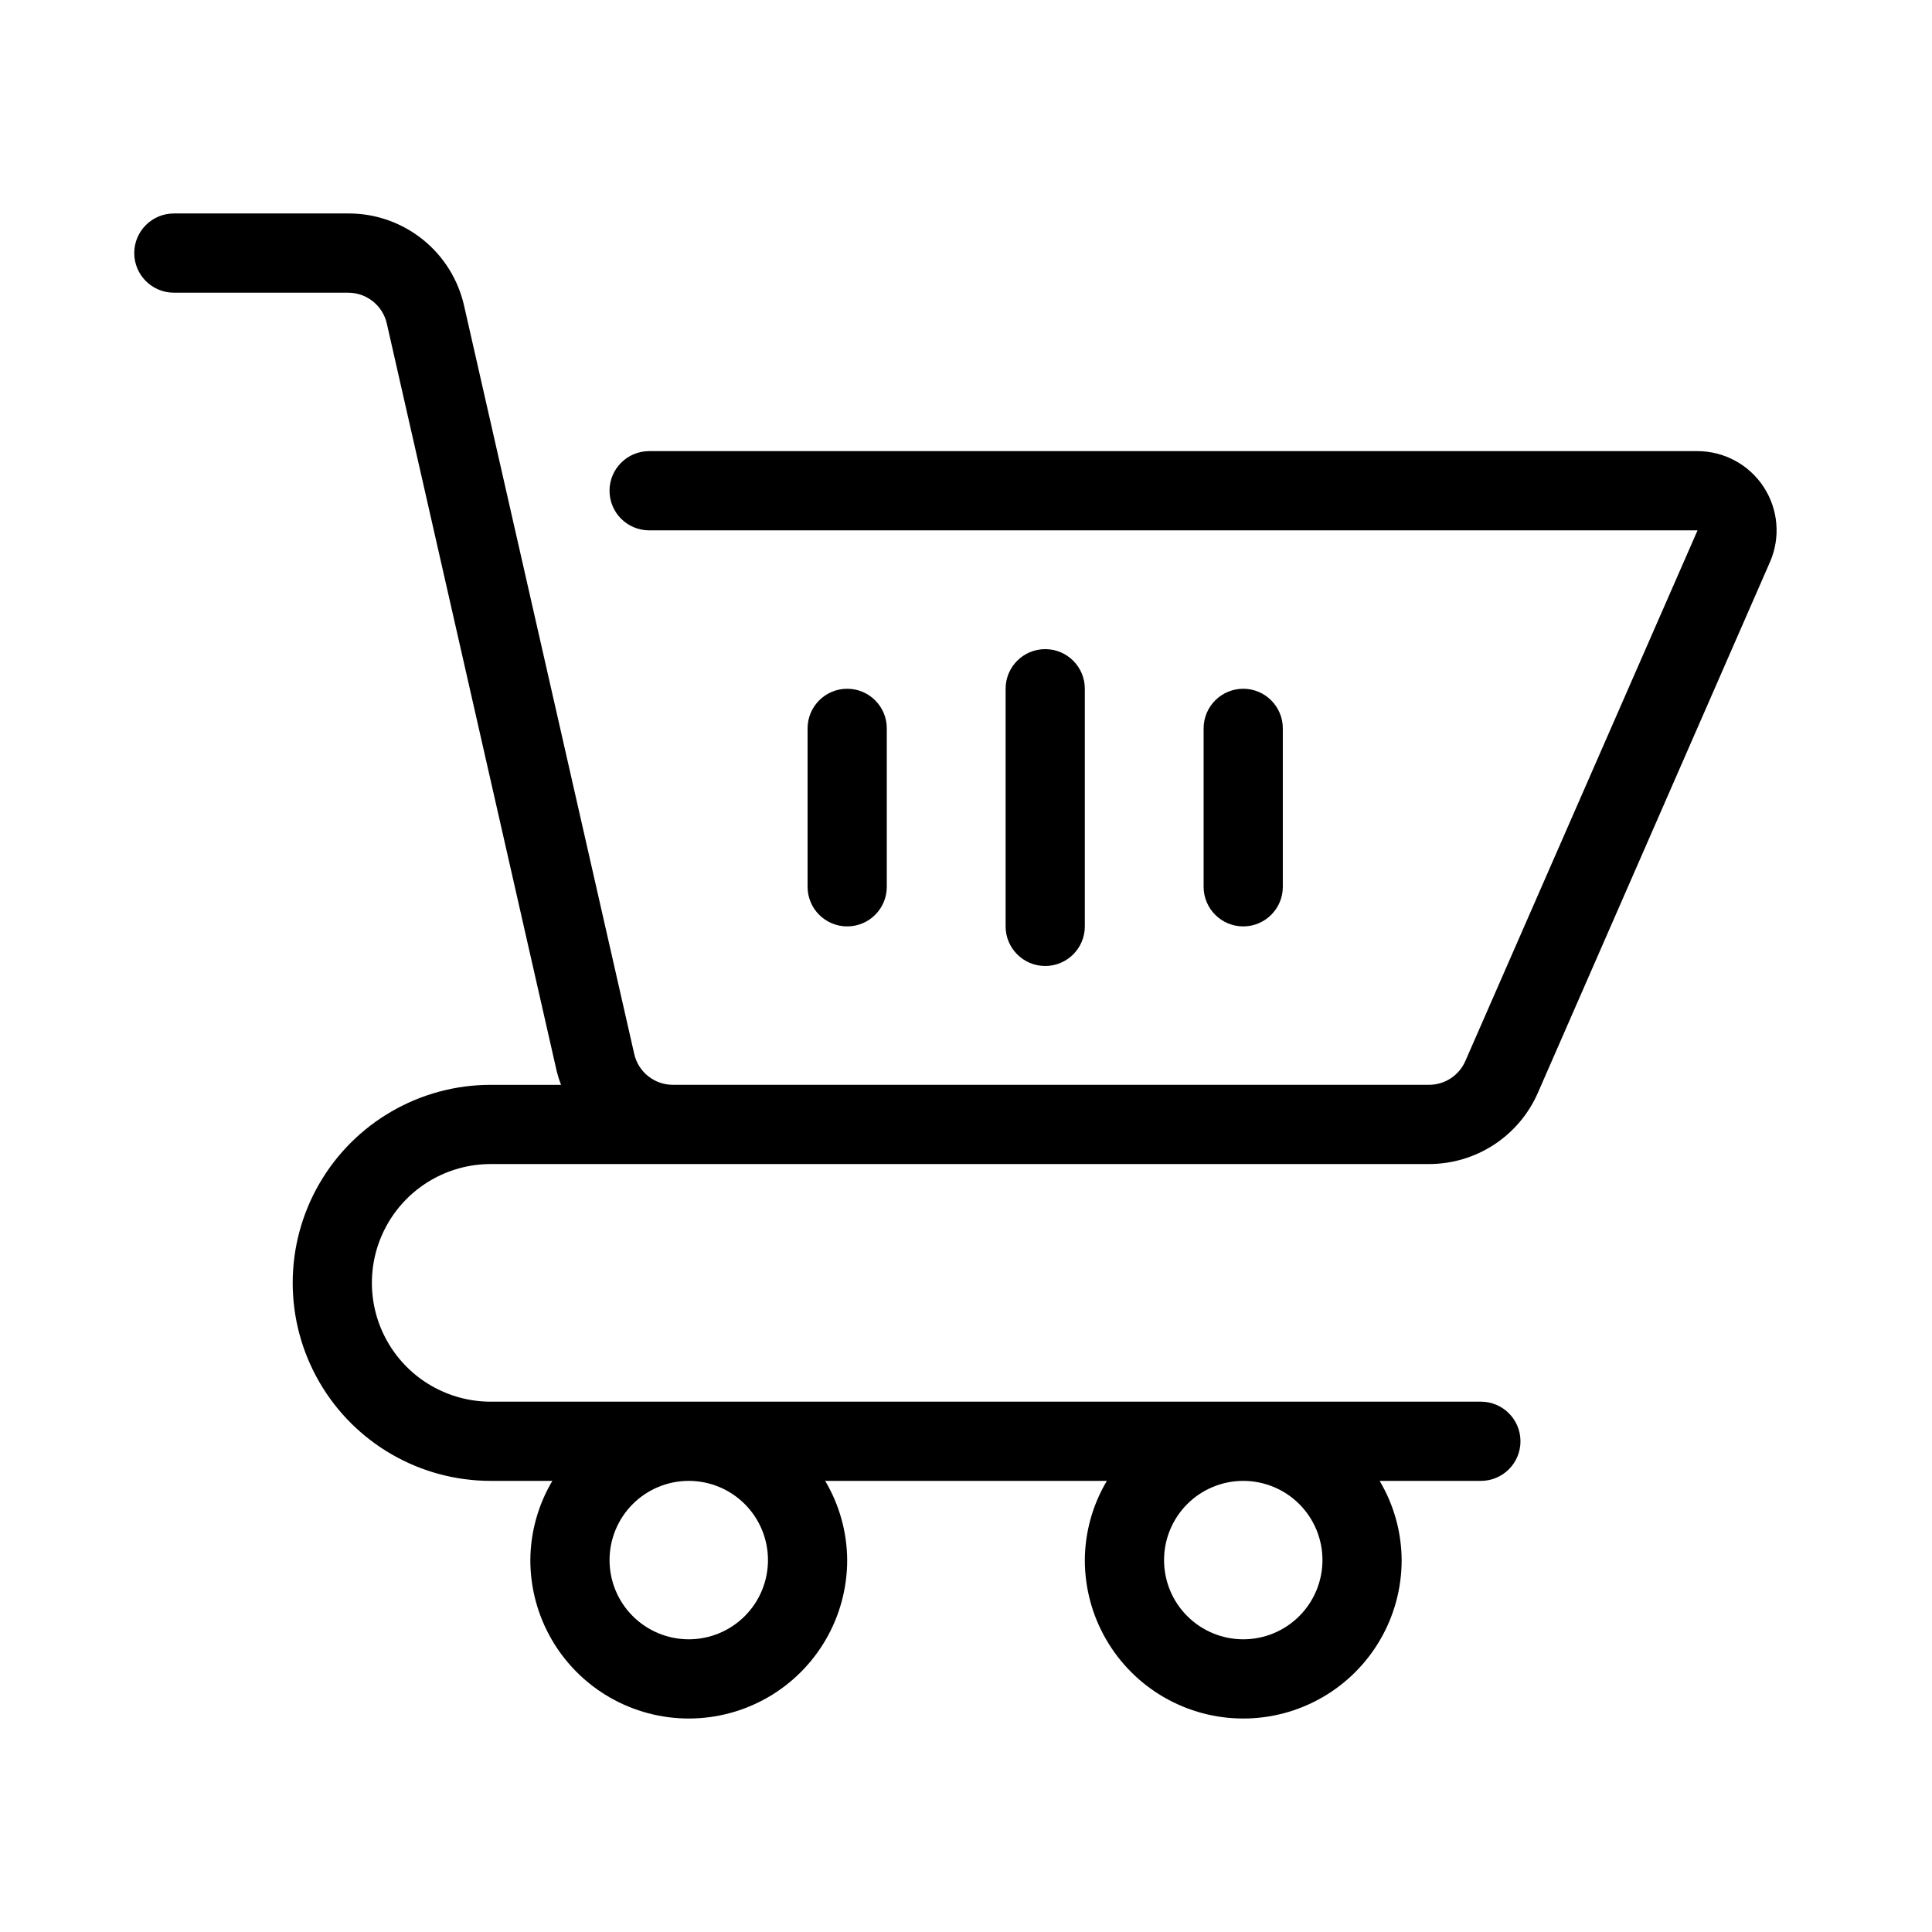
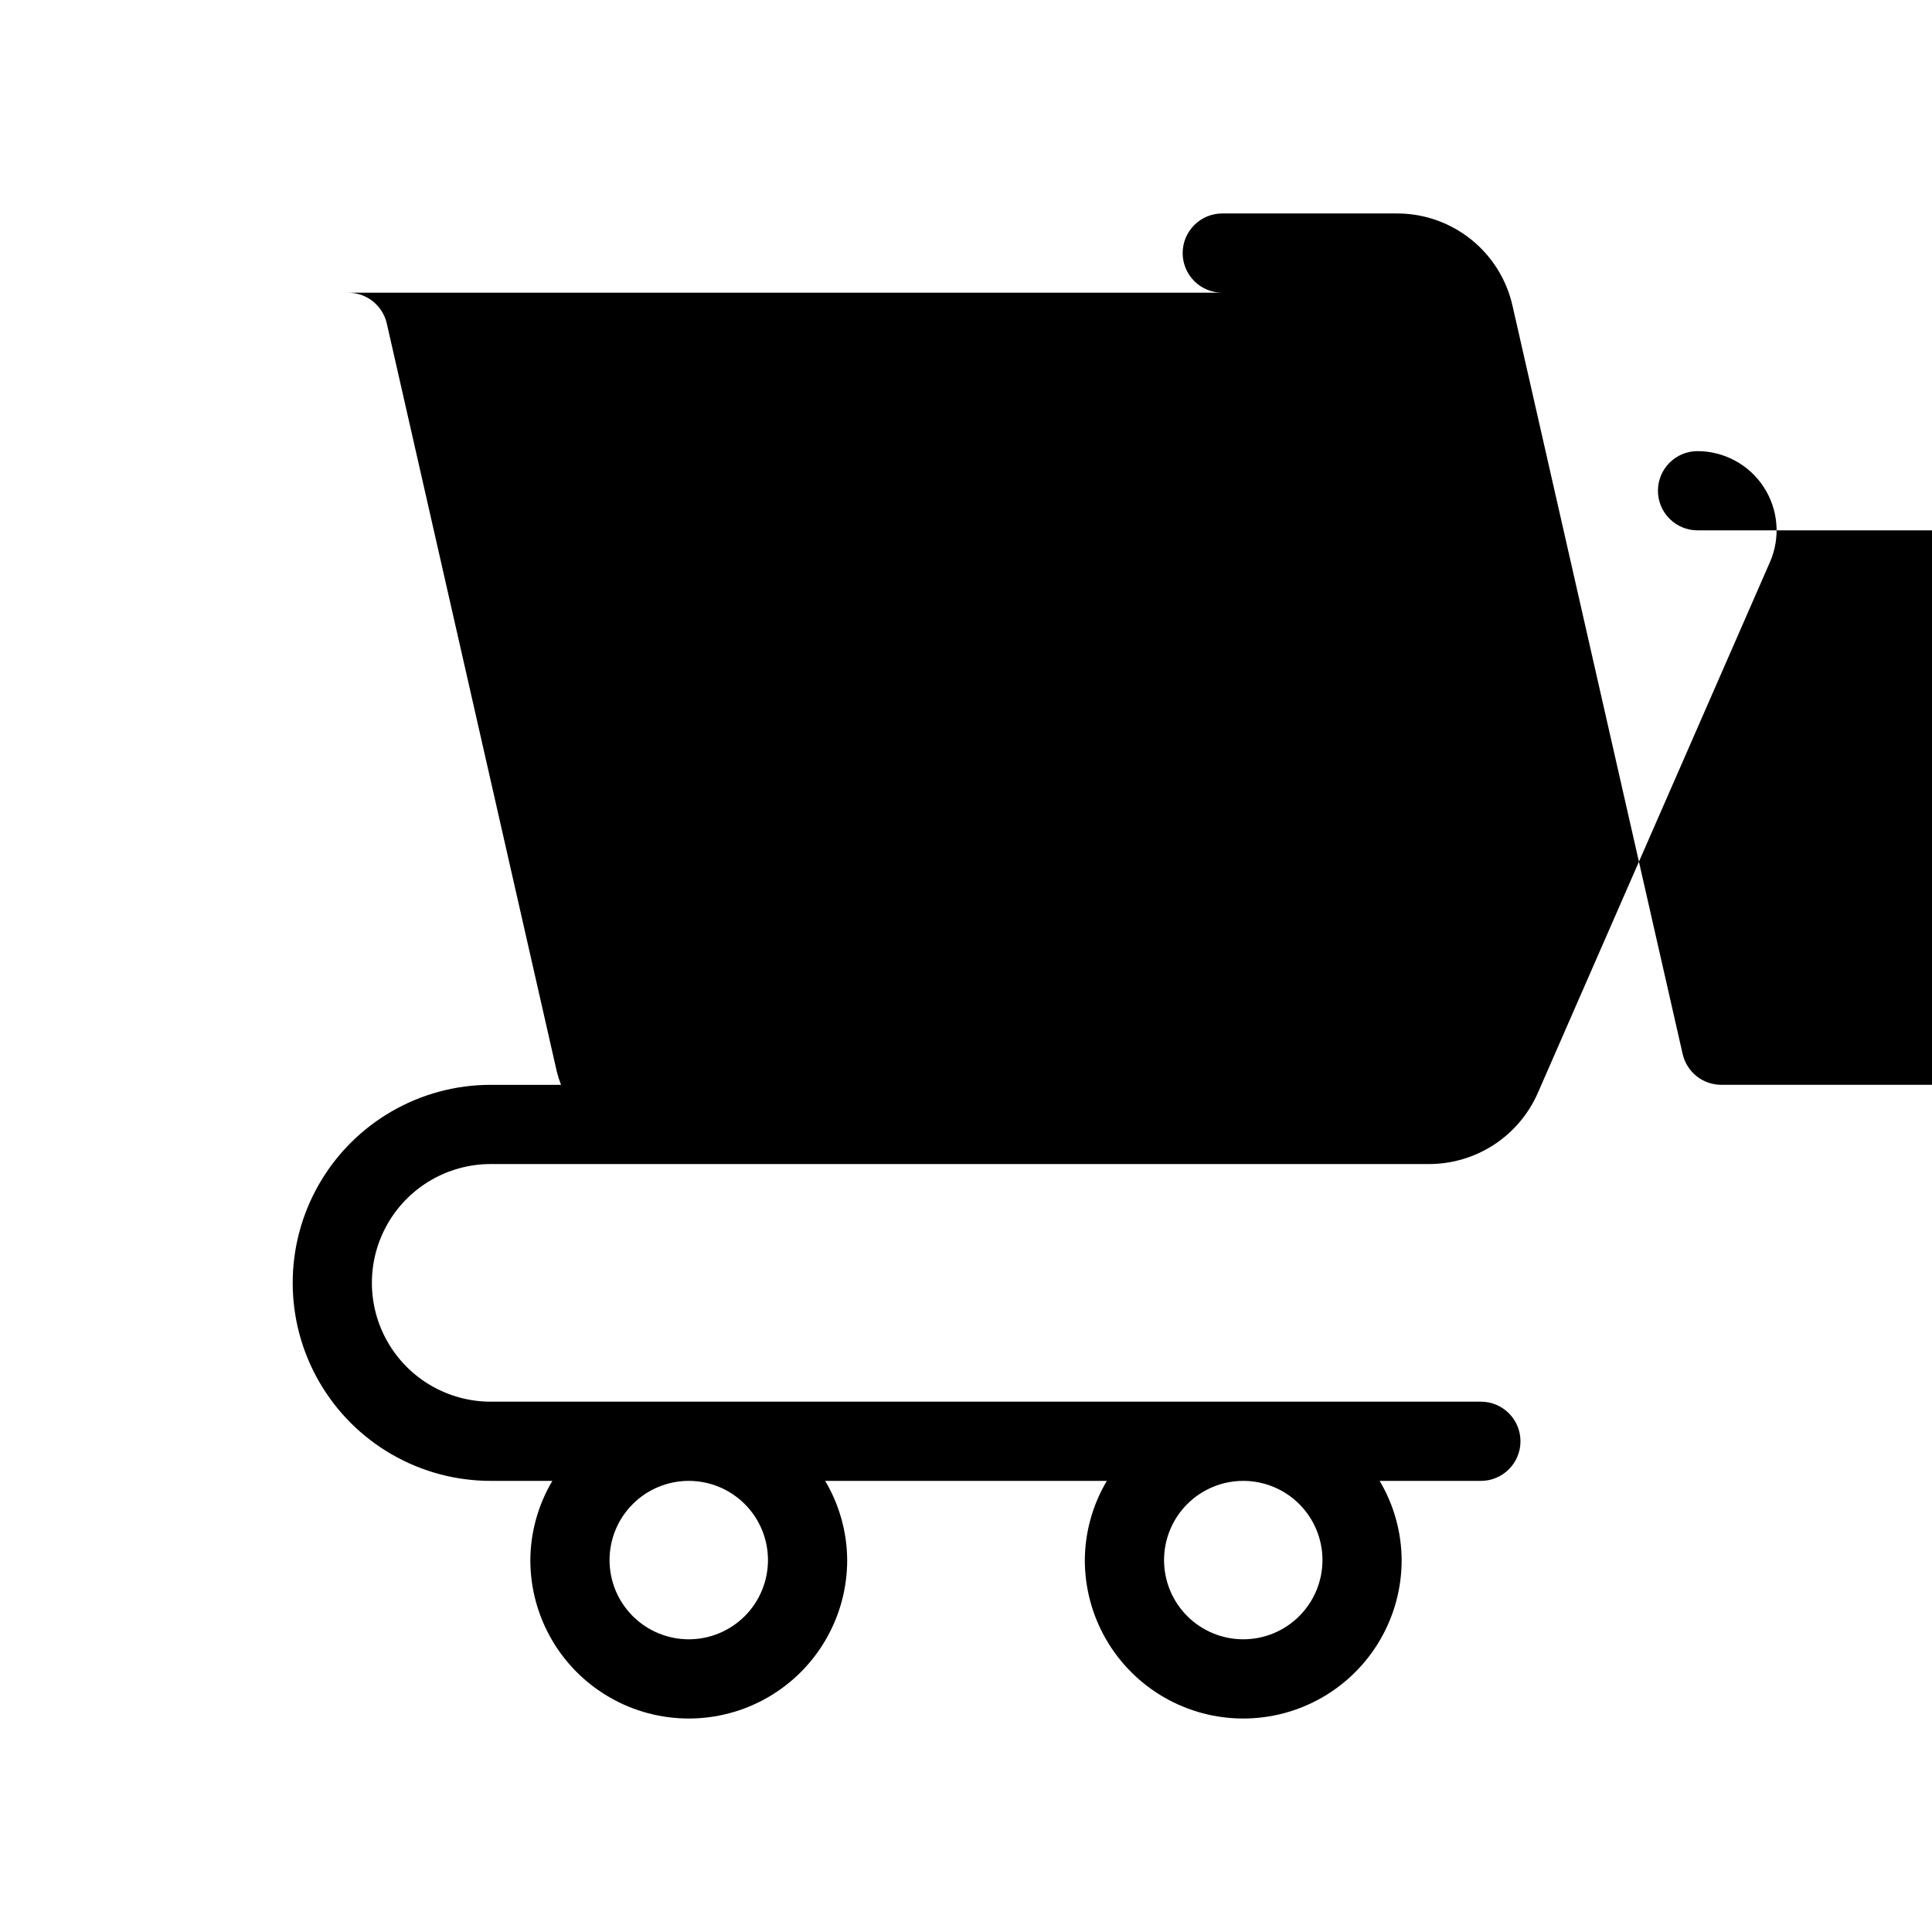
<svg xmlns="http://www.w3.org/2000/svg" fill="#000000" width="800px" height="800px" version="1.1" viewBox="144 144 512 512">
  <g>
    <path d="m431.49 389.5v-62.977c0-5.797-4.699-10.496-10.496-10.496-5.797 0-10.496 4.699-10.496 10.496v62.977c0 5.797 4.699 10.496 10.496 10.496 5.797 0 10.496-4.699 10.496-10.496z" />
-     <path d="m379.01 379.01v-41.984c0-5.797-4.699-10.496-10.496-10.496s-10.496 4.699-10.496 10.496v41.984c0 5.797 4.699 10.496 10.496 10.496s10.496-4.699 10.496-10.496z" />
    <path d="m483.96 379.01v-41.984c0-5.797-4.699-10.496-10.492-10.496-5.797 0-10.496 4.699-10.496 10.496v41.984c0 5.797 4.699 10.496 10.496 10.496 5.793 0 10.492-4.699 10.492-10.496z" />
-     <path d="m190.08 221.57h46.184c4.902-0.004 9.156 3.387 10.242 8.164l45.051 198.24c0.301 1.195 0.676 2.371 1.121 3.519h-18.629c-18.75 0-36.074 10-45.449 26.238-9.375 16.238-9.375 36.242 0 52.48s26.699 26.238 45.449 26.238h16.332c-3.777 6.356-5.793 13.602-5.836 20.992 0 15 8 28.859 20.992 36.359 12.988 7.5 28.992 7.5 41.984 0 12.988-7.5 20.992-21.359 20.992-36.359-0.043-7.391-2.059-14.637-5.836-20.992h74.648c-3.781 6.356-5.793 13.602-5.836 20.992 0 15 8 28.859 20.992 36.359 12.988 7.5 28.992 7.5 41.98 0 12.992-7.5 20.992-21.359 20.992-36.359-0.043-7.391-2.055-14.637-5.836-20.992h26.828c5.797 0 10.496-4.699 10.496-10.496s-4.699-10.496-10.496-10.496h-262.4c-11.25 0-21.645-6-27.27-15.742-5.625-9.742-5.625-21.746 0-31.488 5.625-9.742 16.02-15.742 27.27-15.742h248.67c6.125-0.004 12.113-1.793 17.238-5.148 5.121-3.356 9.156-8.133 11.605-13.746l61.504-140.65c2.832-6.481 2.207-13.953-1.664-19.875-3.867-5.922-10.457-9.5-17.531-9.512h-277.84c-5.797 0-10.496 4.699-10.496 10.496s4.699 10.496 10.496 10.496h277.84l-61.539 140.64c-1.668 3.824-5.441 6.297-9.613 6.301h-200.39c-4.902 0.004-9.156-3.387-10.246-8.168l-45.078-198.24c-1.559-6.981-5.457-13.219-11.051-17.676-5.59-4.461-12.539-6.871-19.691-6.832h-46.184c-5.797 0-10.496 4.699-10.496 10.496 0 5.797 4.699 10.496 10.496 10.496zm157.44 335.87c0 5.57-2.211 10.91-6.148 14.844-3.938 3.938-9.277 6.148-14.844 6.148-5.57 0-10.906-2.211-14.844-6.148-3.938-3.934-6.148-9.273-6.148-14.844 0-5.566 2.211-10.906 6.148-14.844 3.938-3.934 9.273-6.148 14.844-6.148 5.566 0 10.906 2.215 14.844 6.148 3.938 3.938 6.148 9.277 6.148 14.844zm146.95 0h-0.004c0 5.57-2.211 10.91-6.148 14.844-3.934 3.938-9.273 6.148-14.84 6.148-5.57 0-10.91-2.211-14.844-6.148-3.938-3.934-6.148-9.273-6.148-14.844 0-5.566 2.211-10.906 6.148-14.844 3.934-3.934 9.273-6.148 14.844-6.148 5.566 0 10.906 2.215 14.84 6.148 3.938 3.938 6.148 9.277 6.148 14.844z" />
+     <path d="m190.08 221.57h46.184c4.902-0.004 9.156 3.387 10.242 8.164l45.051 198.24c0.301 1.195 0.676 2.371 1.121 3.519h-18.629c-18.75 0-36.074 10-45.449 26.238-9.375 16.238-9.375 36.242 0 52.48s26.699 26.238 45.449 26.238h16.332c-3.777 6.356-5.793 13.602-5.836 20.992 0 15 8 28.859 20.992 36.359 12.988 7.5 28.992 7.5 41.984 0 12.988-7.5 20.992-21.359 20.992-36.359-0.043-7.391-2.059-14.637-5.836-20.992h74.648c-3.781 6.356-5.793 13.602-5.836 20.992 0 15 8 28.859 20.992 36.359 12.988 7.5 28.992 7.5 41.98 0 12.992-7.5 20.992-21.359 20.992-36.359-0.043-7.391-2.055-14.637-5.836-20.992h26.828c5.797 0 10.496-4.699 10.496-10.496s-4.699-10.496-10.496-10.496h-262.4c-11.25 0-21.645-6-27.27-15.742-5.625-9.742-5.625-21.746 0-31.488 5.625-9.742 16.02-15.742 27.27-15.742h248.67c6.125-0.004 12.113-1.793 17.238-5.148 5.121-3.356 9.156-8.133 11.605-13.746l61.504-140.65c2.832-6.481 2.207-13.953-1.664-19.875-3.867-5.922-10.457-9.5-17.531-9.512c-5.797 0-10.496 4.699-10.496 10.496s4.699 10.496 10.496 10.496h277.84l-61.539 140.64c-1.668 3.824-5.441 6.297-9.613 6.301h-200.39c-4.902 0.004-9.156-3.387-10.246-8.168l-45.078-198.24c-1.559-6.981-5.457-13.219-11.051-17.676-5.59-4.461-12.539-6.871-19.691-6.832h-46.184c-5.797 0-10.496 4.699-10.496 10.496 0 5.797 4.699 10.496 10.496 10.496zm157.44 335.87c0 5.57-2.211 10.91-6.148 14.844-3.938 3.938-9.277 6.148-14.844 6.148-5.57 0-10.906-2.211-14.844-6.148-3.938-3.934-6.148-9.273-6.148-14.844 0-5.566 2.211-10.906 6.148-14.844 3.938-3.934 9.273-6.148 14.844-6.148 5.566 0 10.906 2.215 14.844 6.148 3.938 3.938 6.148 9.277 6.148 14.844zm146.95 0h-0.004c0 5.57-2.211 10.91-6.148 14.844-3.934 3.938-9.273 6.148-14.84 6.148-5.57 0-10.91-2.211-14.844-6.148-3.938-3.934-6.148-9.273-6.148-14.844 0-5.566 2.211-10.906 6.148-14.844 3.934-3.934 9.273-6.148 14.844-6.148 5.566 0 10.906 2.215 14.84 6.148 3.938 3.938 6.148 9.277 6.148 14.844z" />
  </g>
</svg>